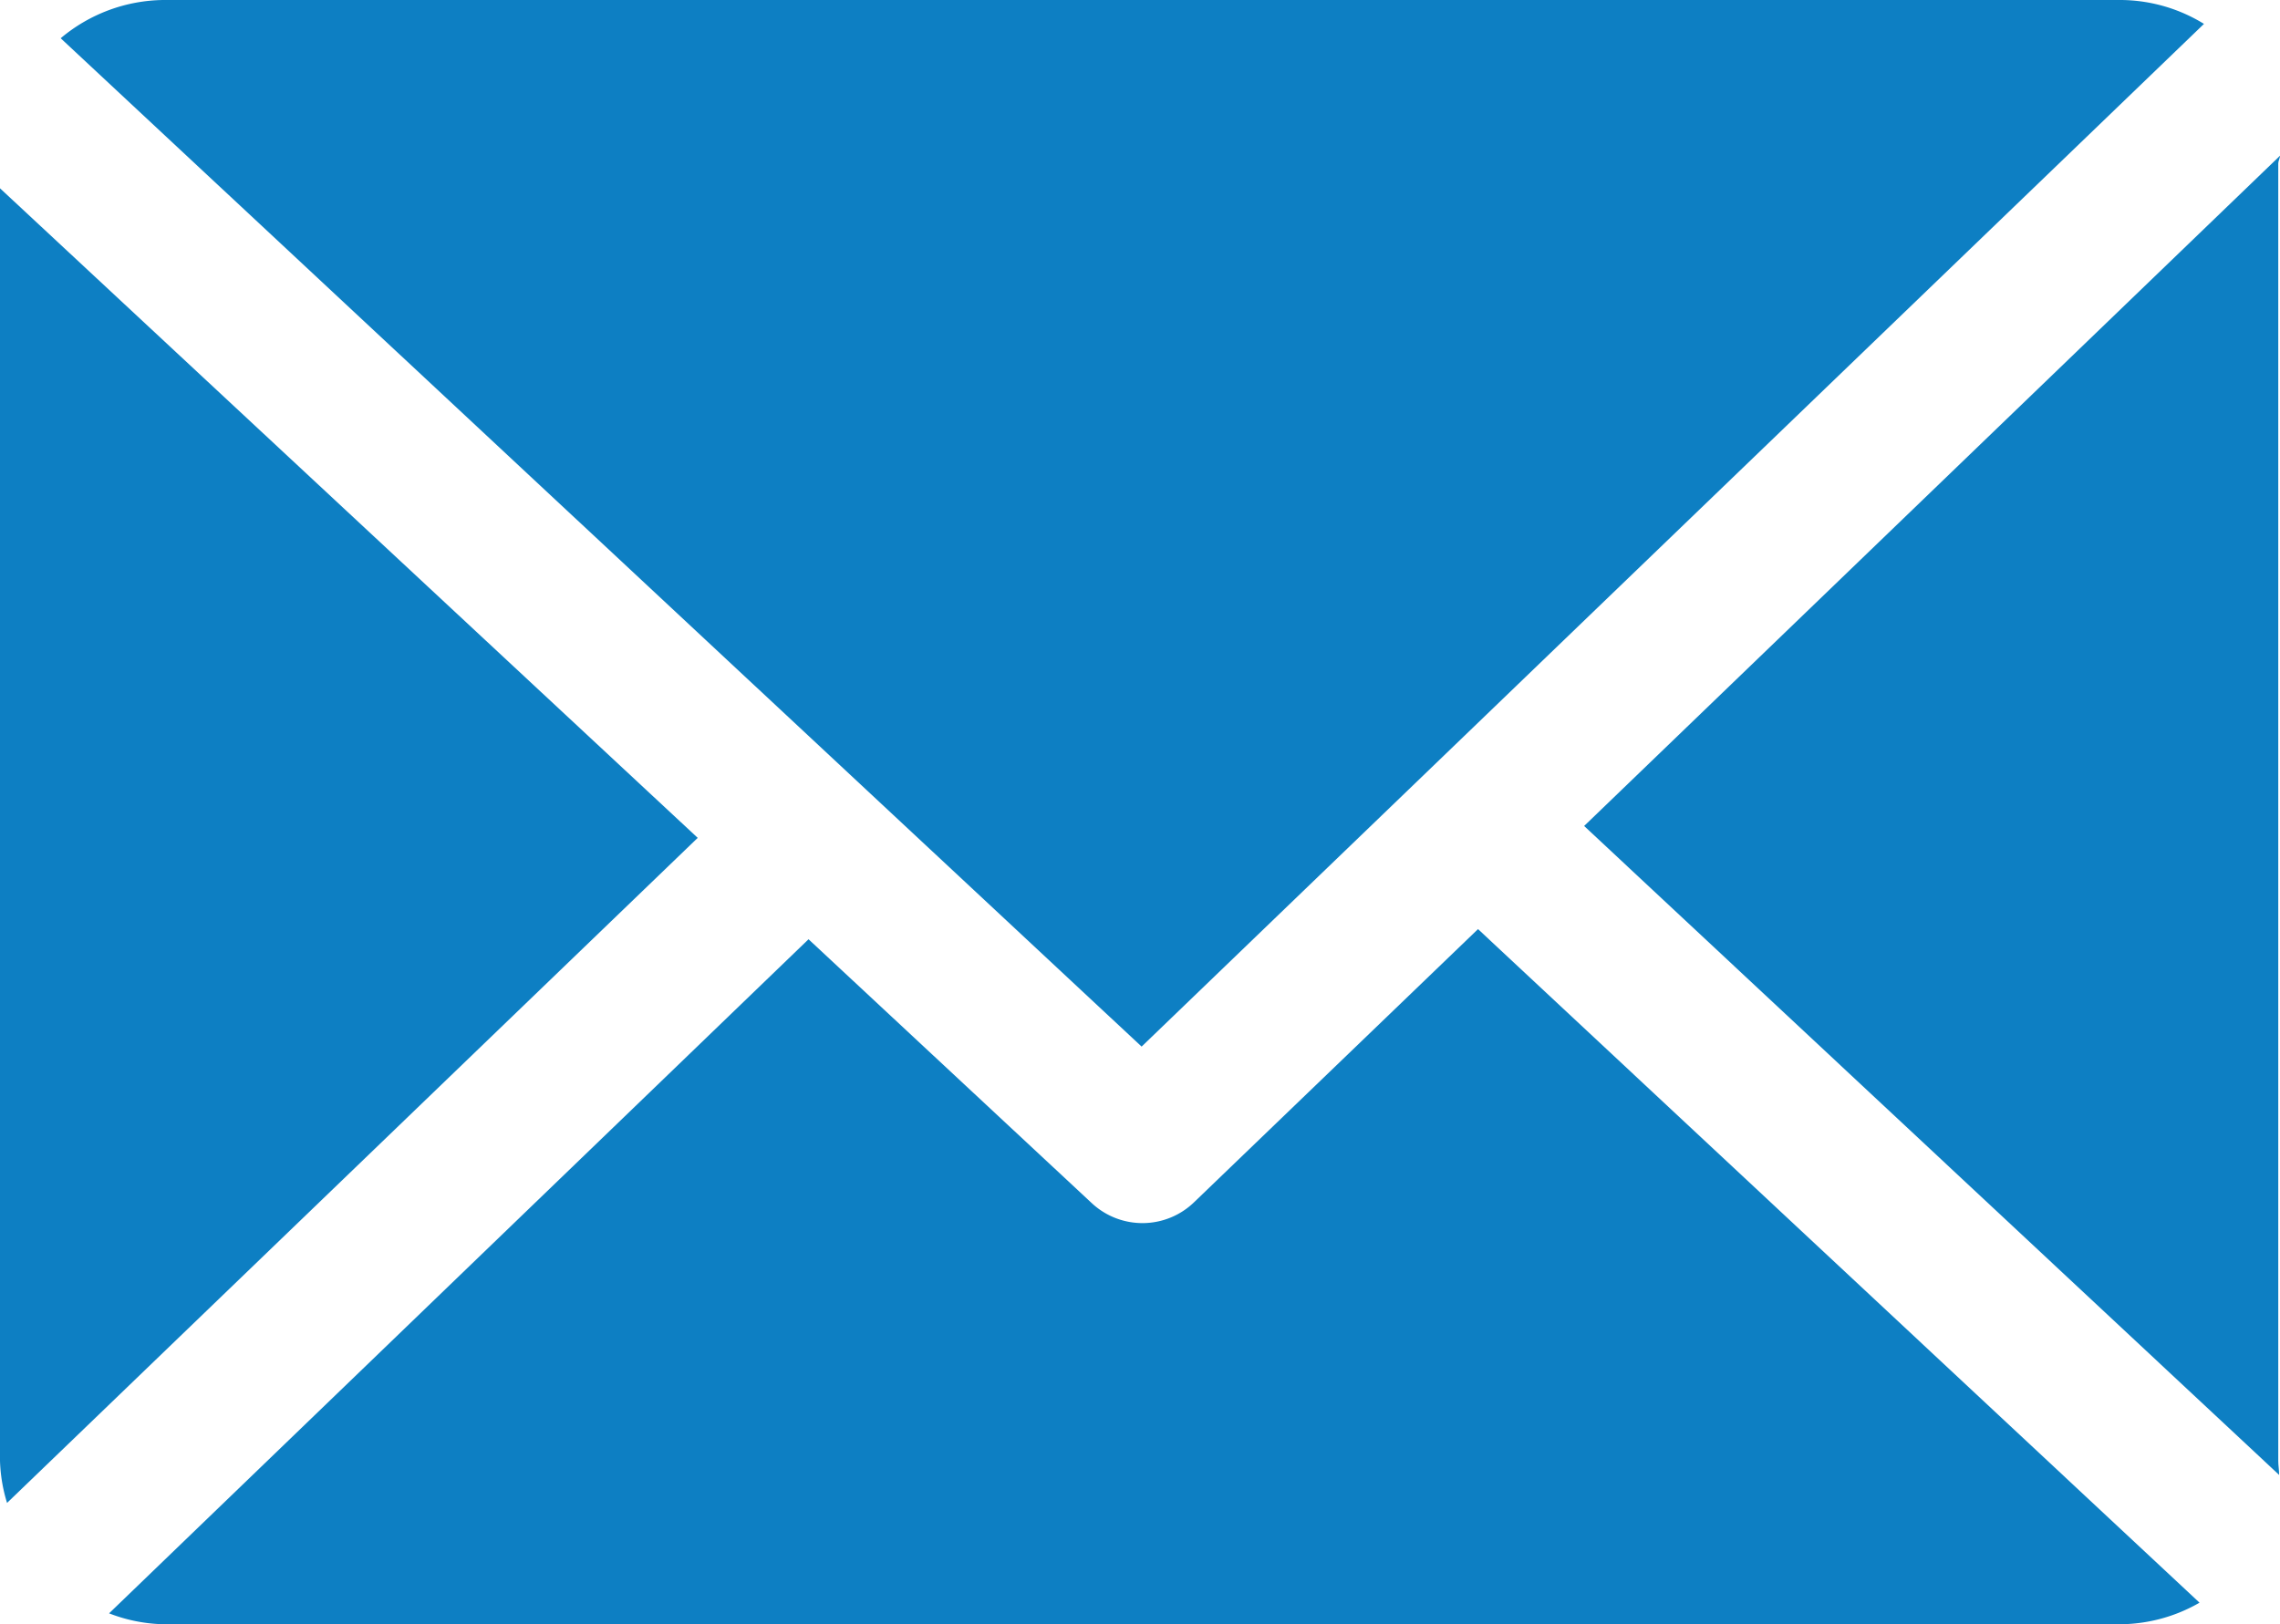
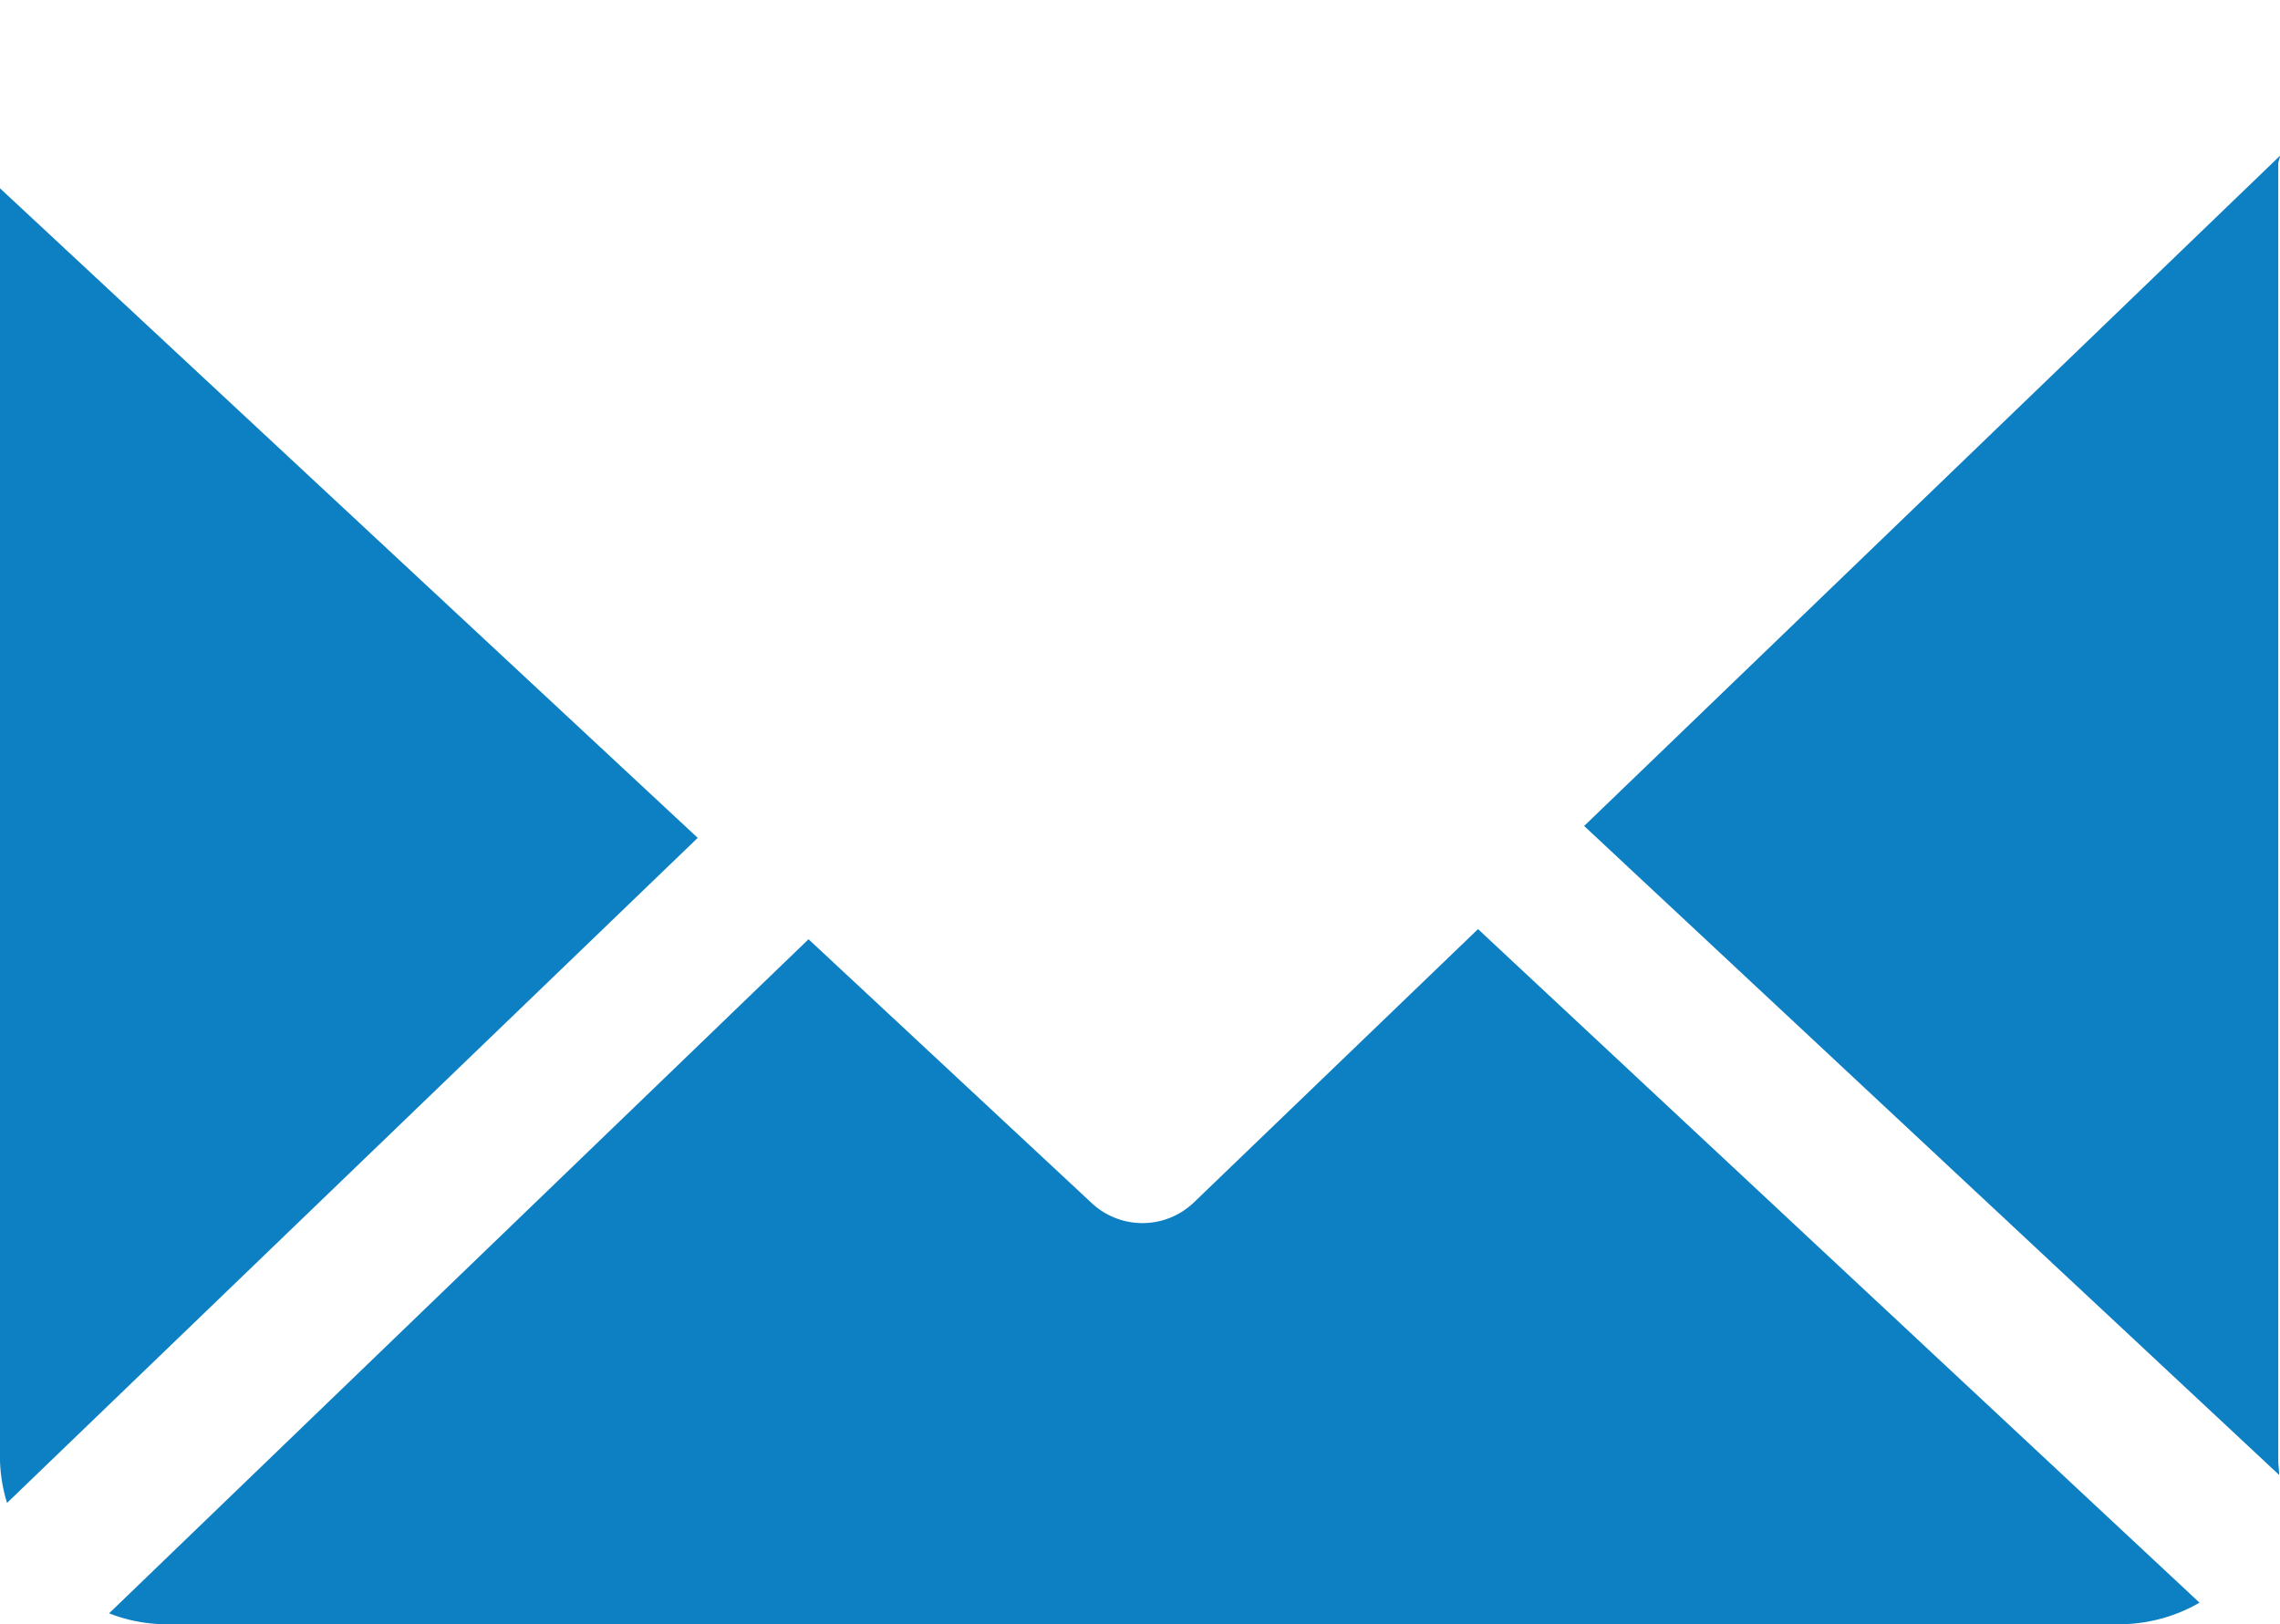
<svg xmlns="http://www.w3.org/2000/svg" viewBox="0 0 184.14 131.2">
  <defs>
    <style>.cls-1{fill:#0d7fc3;}</style>
  </defs>
  <g id="Vrstva_2" data-name="Vrstva 2">
    <g id="Vrstva_1-2" data-name="Vrstva 1">
      <path class="cls-1" d="M184,13.2c0-.21.14-.41.14-.62l-56.2,54.14,56.13,52.42c0-.38-.07-.76-.07-1.14Z" />
      <path class="cls-1" d="M119.37,75.05,96.43,97.12a6,6,0,0,1-8.25.07L65.3,75.87,8.81,130.32a12.86,12.86,0,0,0,4.39.88H171.33a13,13,0,0,0,6.31-1.74Z" />
-       <path class="cls-1" d="M92.2,84.54,178,1.93A12.94,12.94,0,0,0,171.33,0H13.2A13.11,13.11,0,0,0,4.9,3.09Z" />
      <path class="cls-1" d="M0,15.21V118a12.74,12.74,0,0,0,.57,3.4L56.35,67.68Z" />
    </g>
  </g>
</svg>